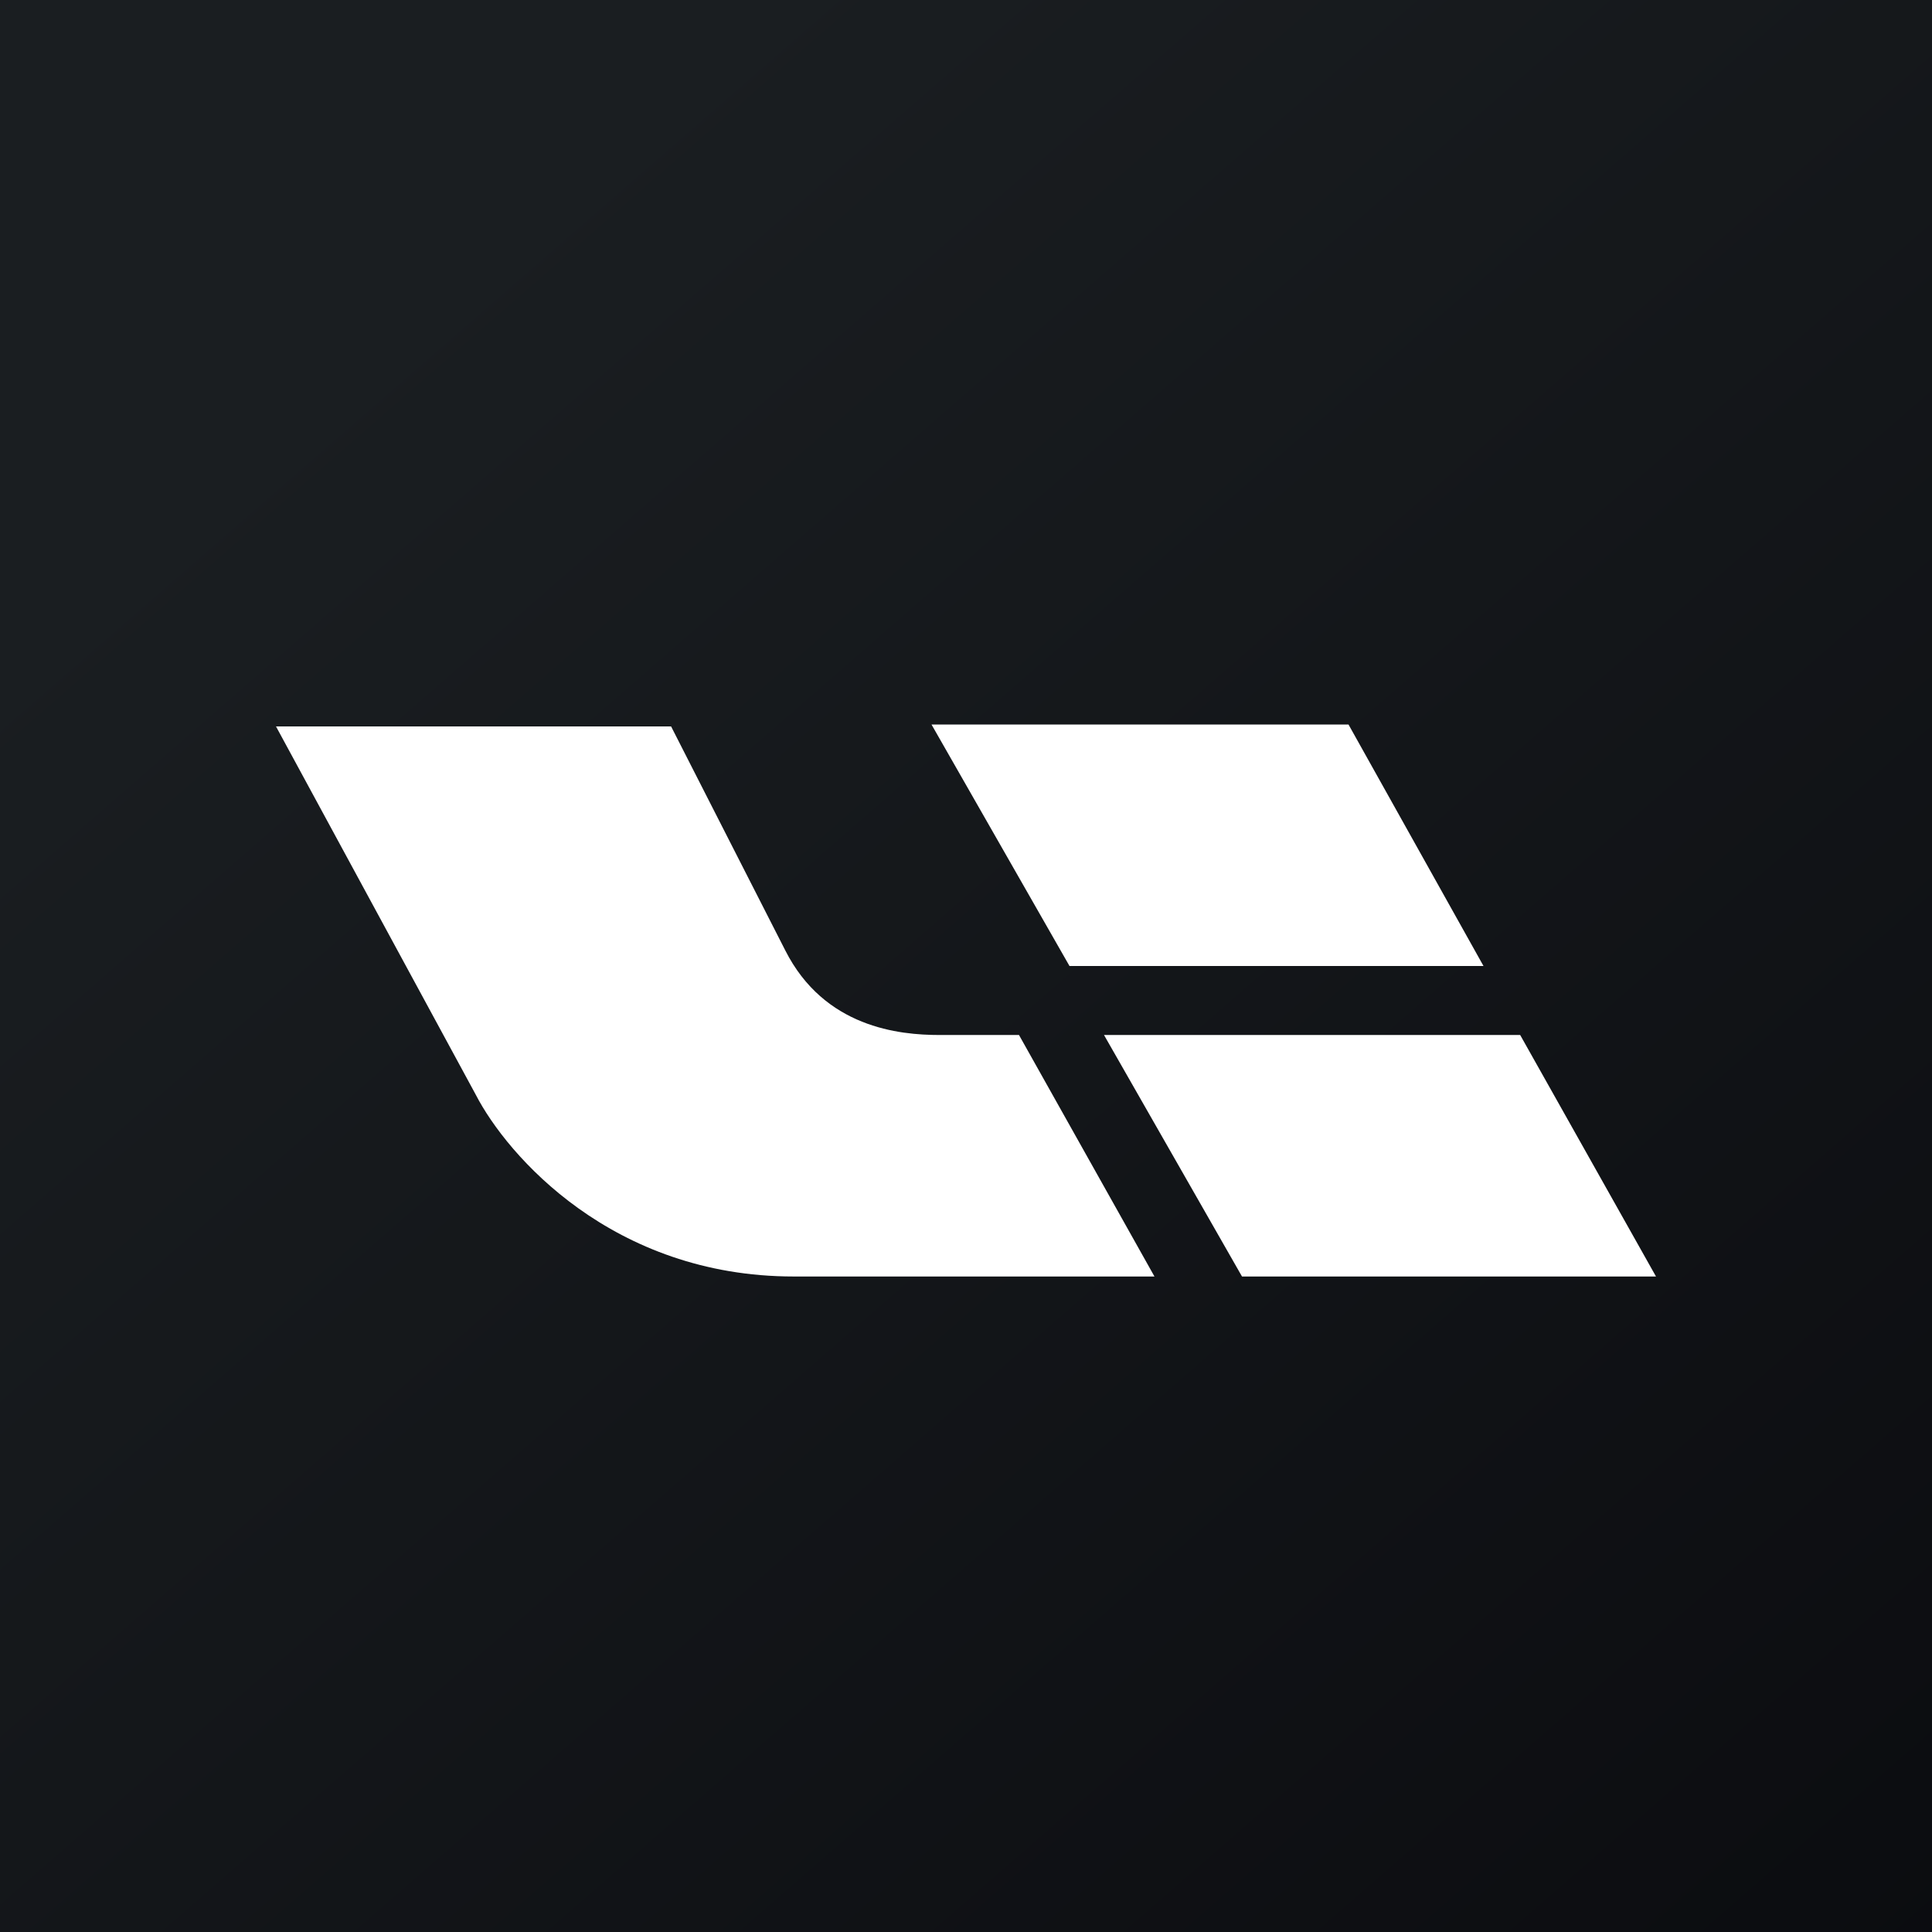
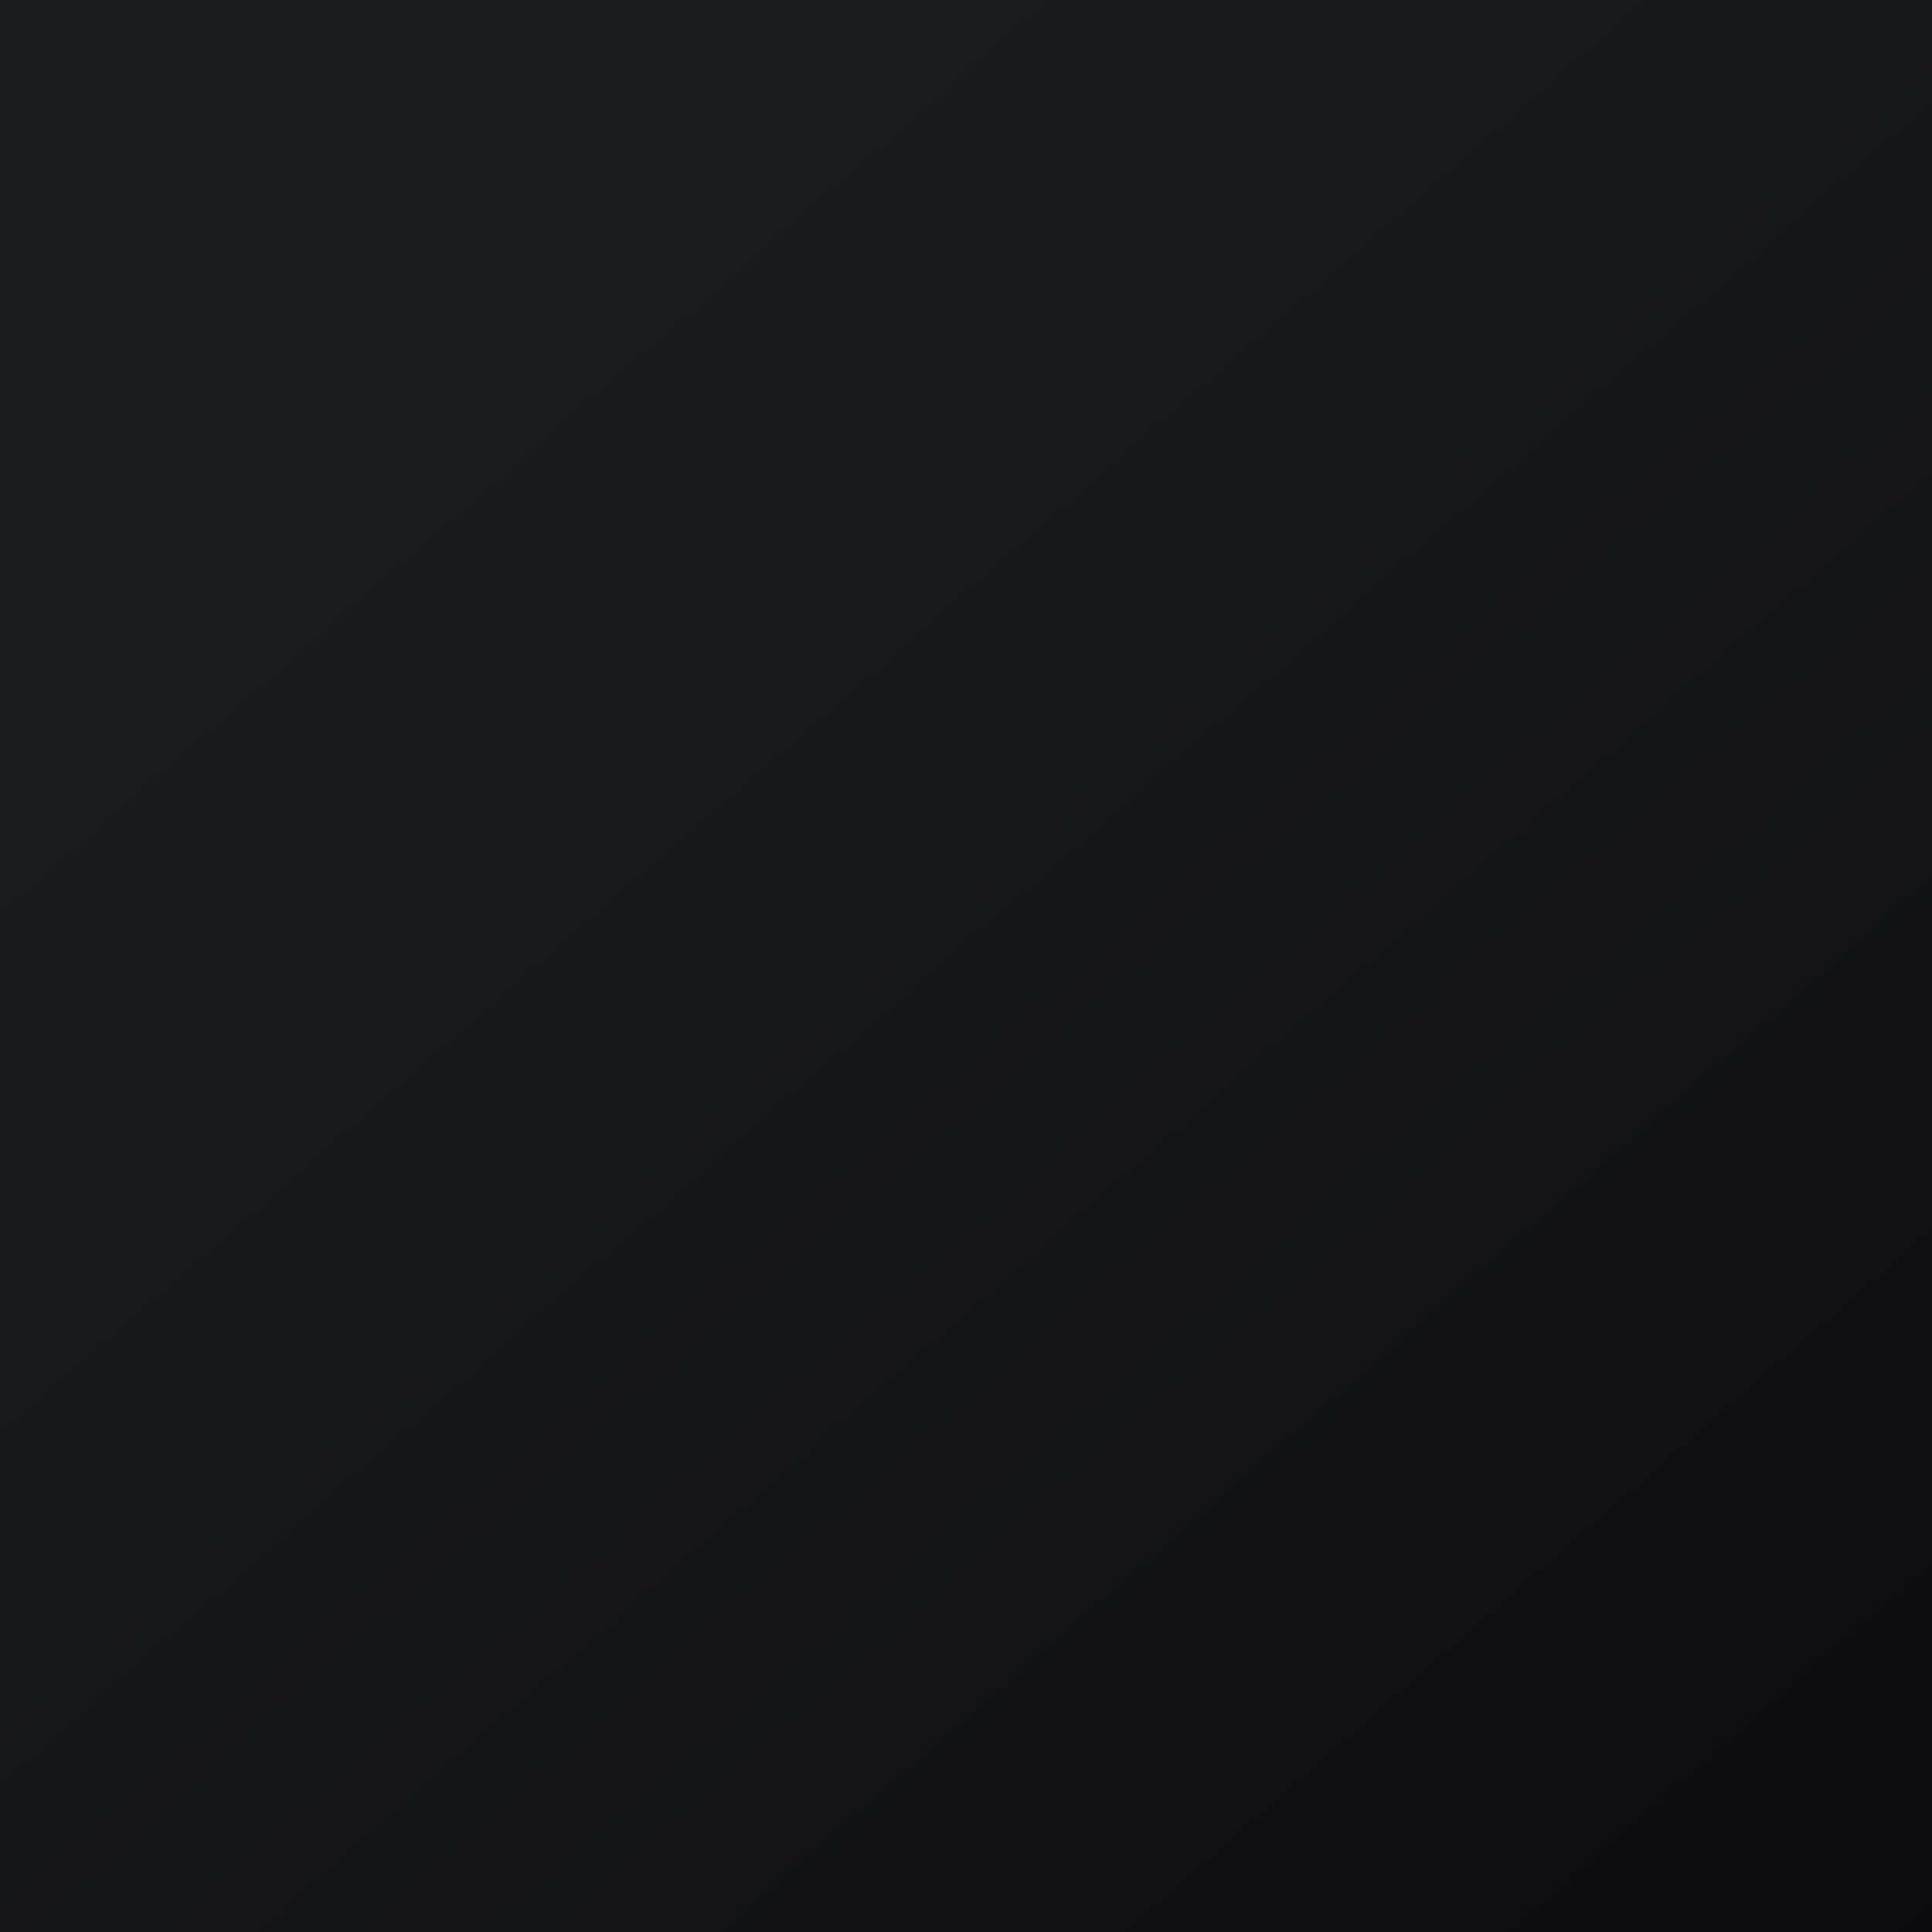
<svg xmlns="http://www.w3.org/2000/svg" width="56" height="56">
  <rect width="100%" height="100%" fill="#808080" stroke="none" />
  <path fill="url(#paint0_linear)" d="M0 0h56v56H0z" />
-   <path d="M39.087 21H27l4 7h12l-3.913-7zM13.789 31.728L8 21.056h11.452l3.309 6.491C23.894 29.785 26.064 30 27.229 30h2.307l3.927 7H23.007c-5.254 0-8.306-3.504-9.218-5.272zM32 30h12.063L48 37H36l-4-7z" fill="#fff" />
  <defs>
    <linearGradient id="paint0_linear" x1="10.418" y1="9.712" x2="68.147" y2="76.017" gradientUnits="userSpaceOnUse">
      <stop stop-color="#1A1E21" />
      <stop offset="1" stop-color="#06060A" />
    </linearGradient>
  </defs>
</svg>